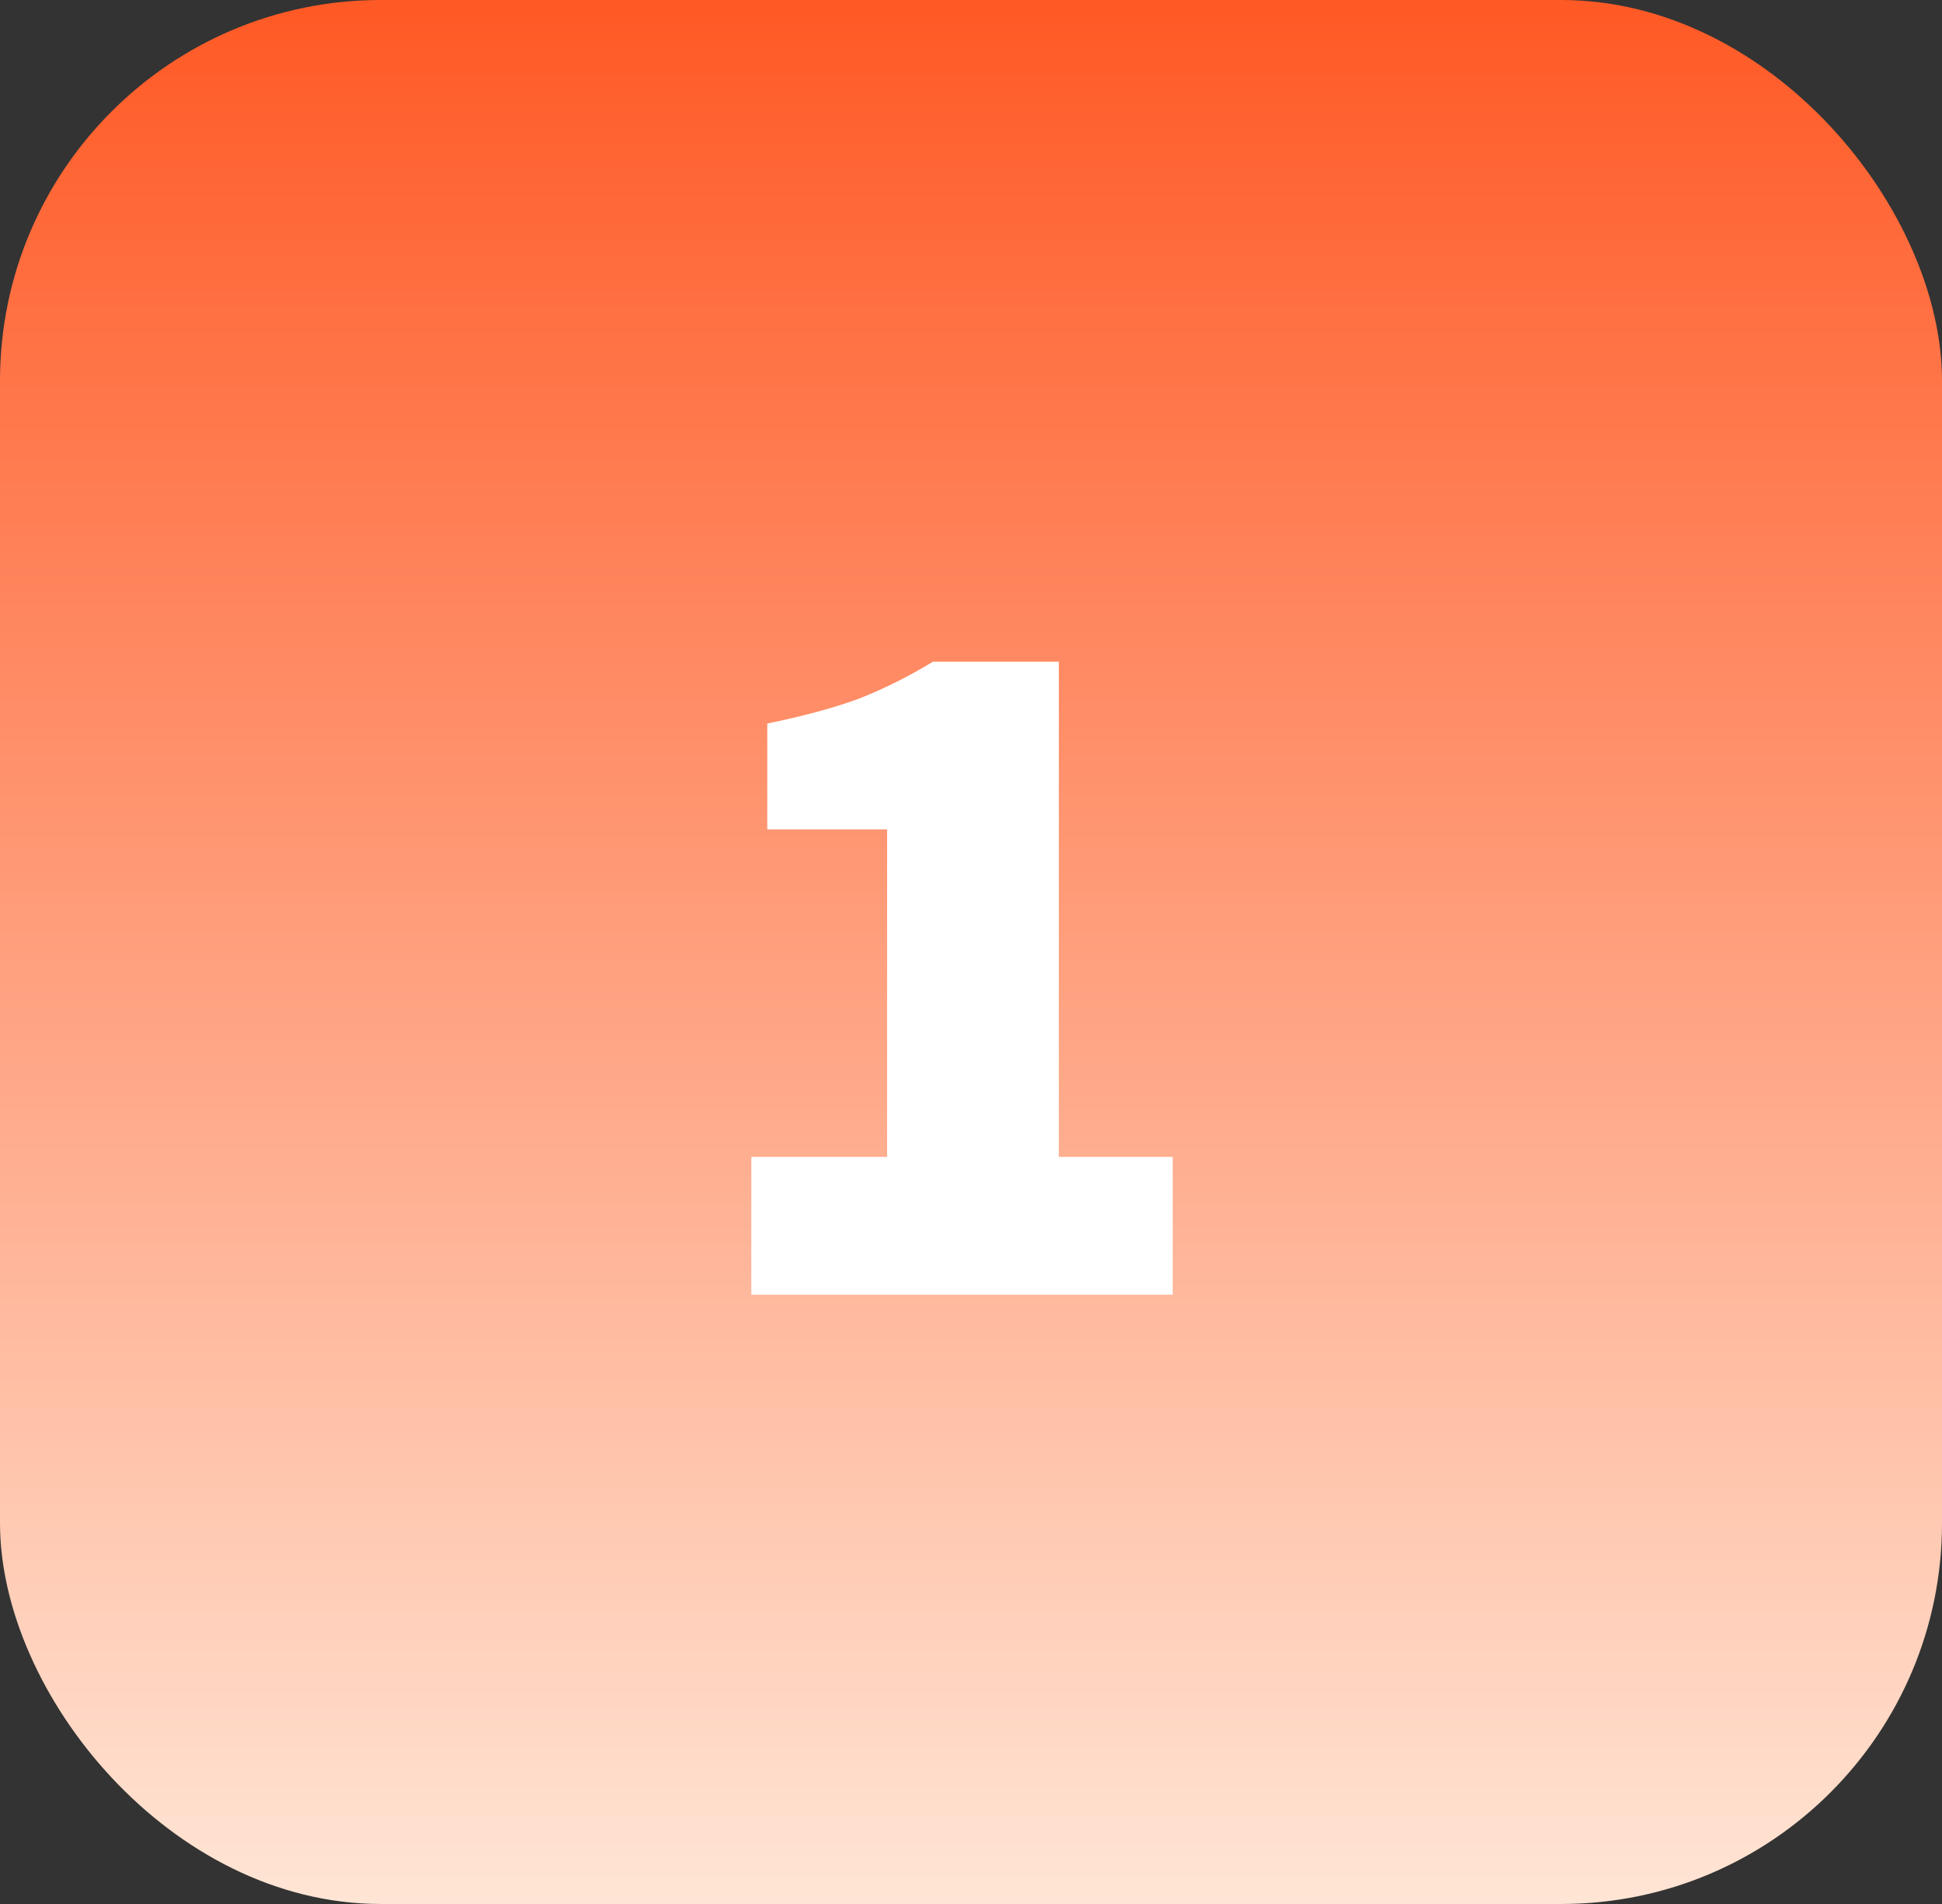
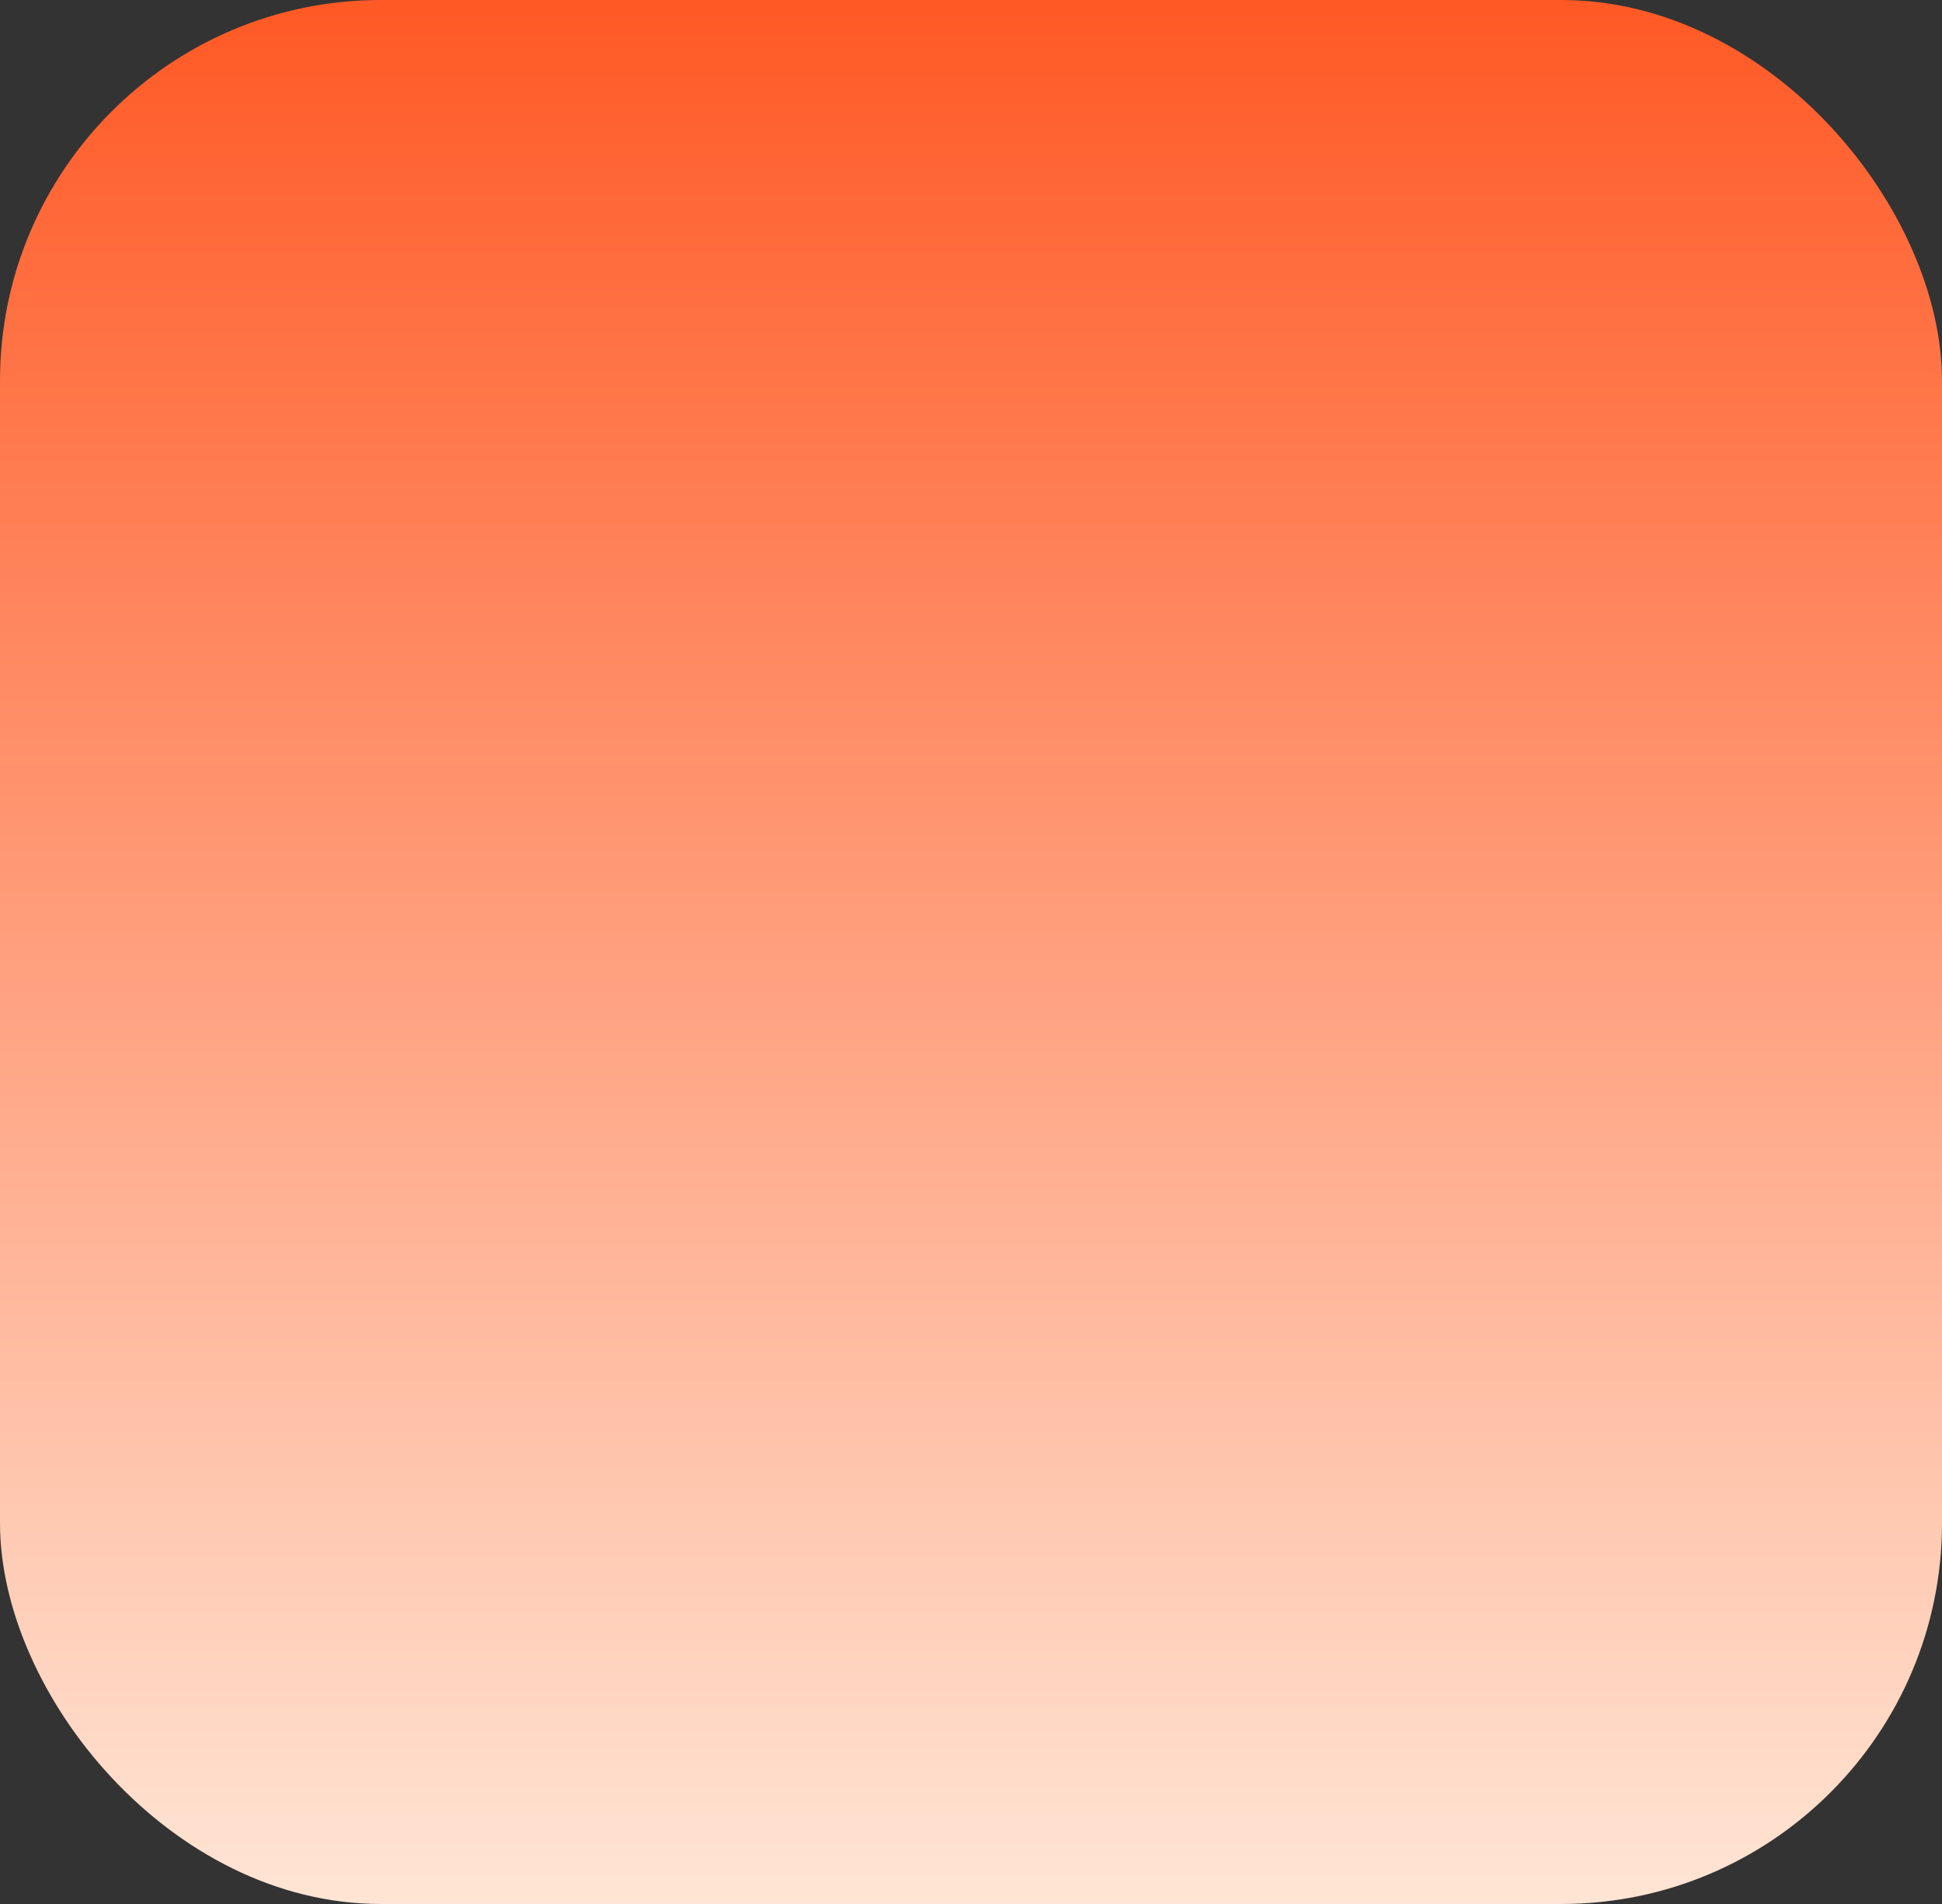
<svg xmlns="http://www.w3.org/2000/svg" width="51" height="50" viewBox="0 0 51 50" fill="none">
  <rect x="0" y="0" width="51" height="50" fill="#333333" stroke="none" />
  <rect width="51" height="50" rx="10" fill="url(#paint0_linear_90_10)" />
-   <path d="M19.731 34V30.381H23.297V21.78H20.15V19C21.094 18.808 21.898 18.59 22.563 18.345C23.227 18.083 23.874 17.759 24.503 17.375H27.807V30.381H30.797V34H19.731Z" fill="white" />
  <defs>
    <linearGradient id="paint0_linear_90_10" x1="25.5" y1="0" x2="25.5" y2="50" gradientUnits="userSpaceOnUse">
      <stop stop-color="#FF5925" />
      <stop offset="1" stop-color="#FFE5D5" />
    </linearGradient>
  </defs>
</svg>